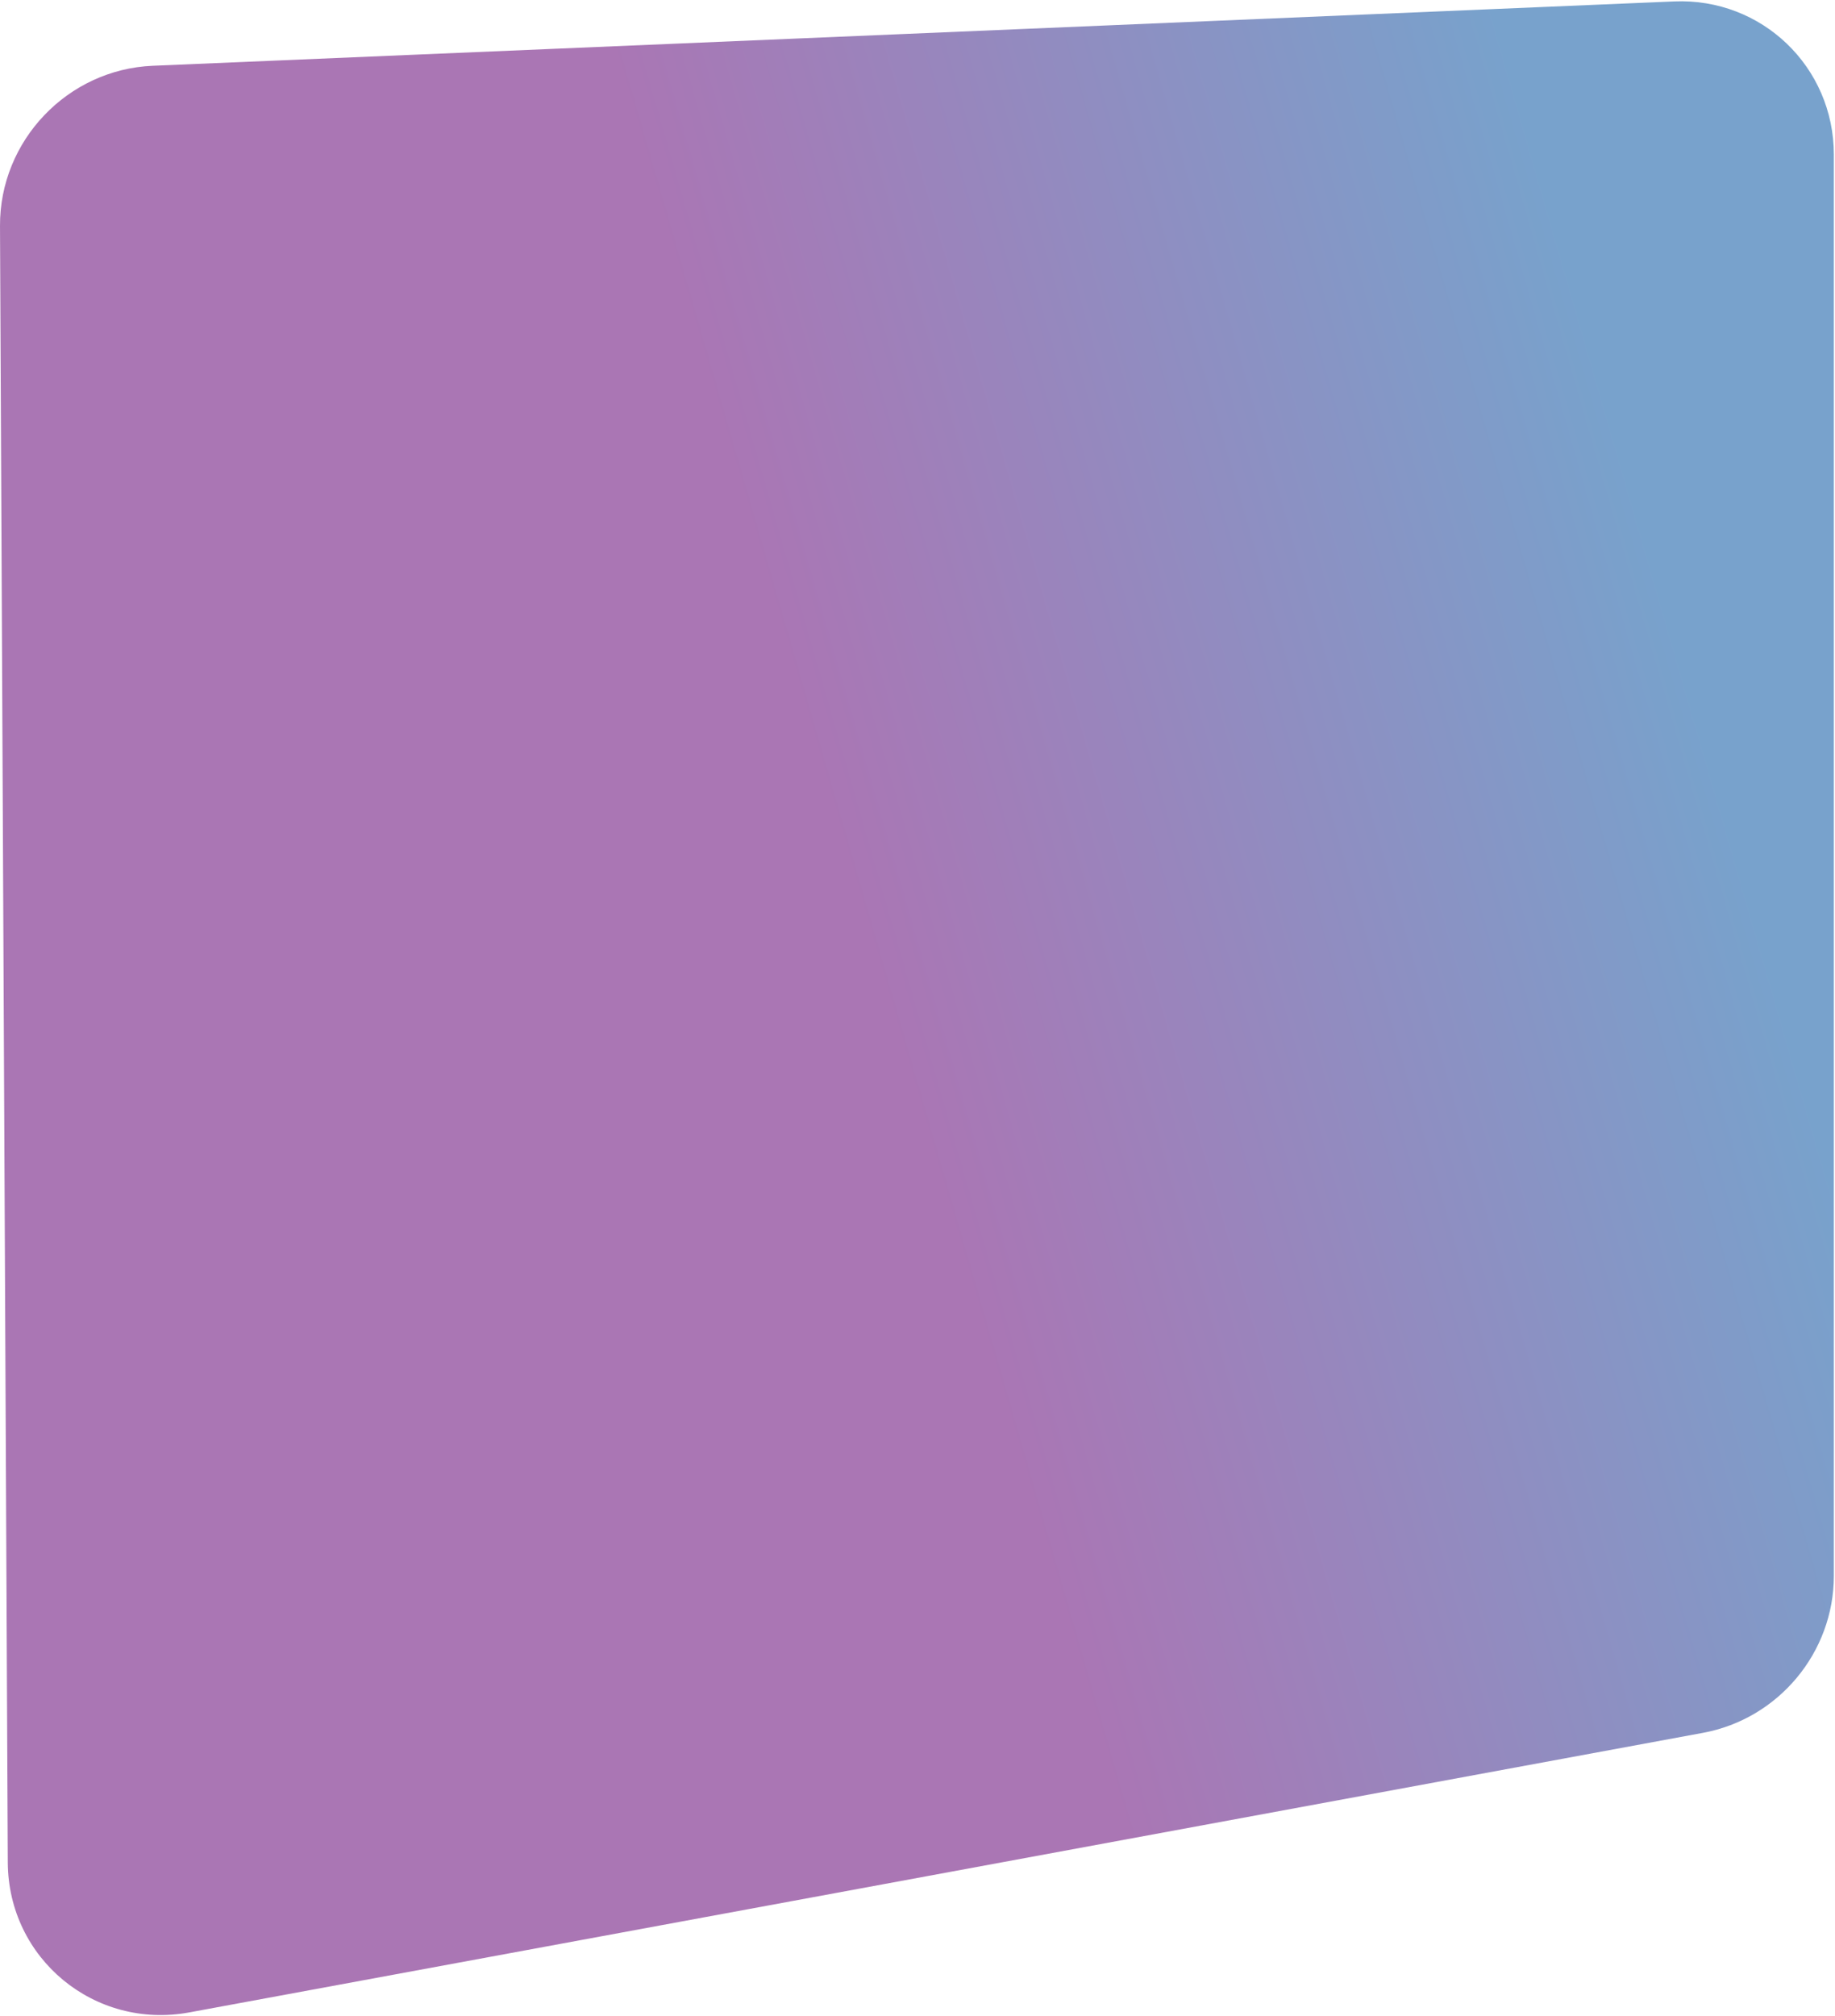
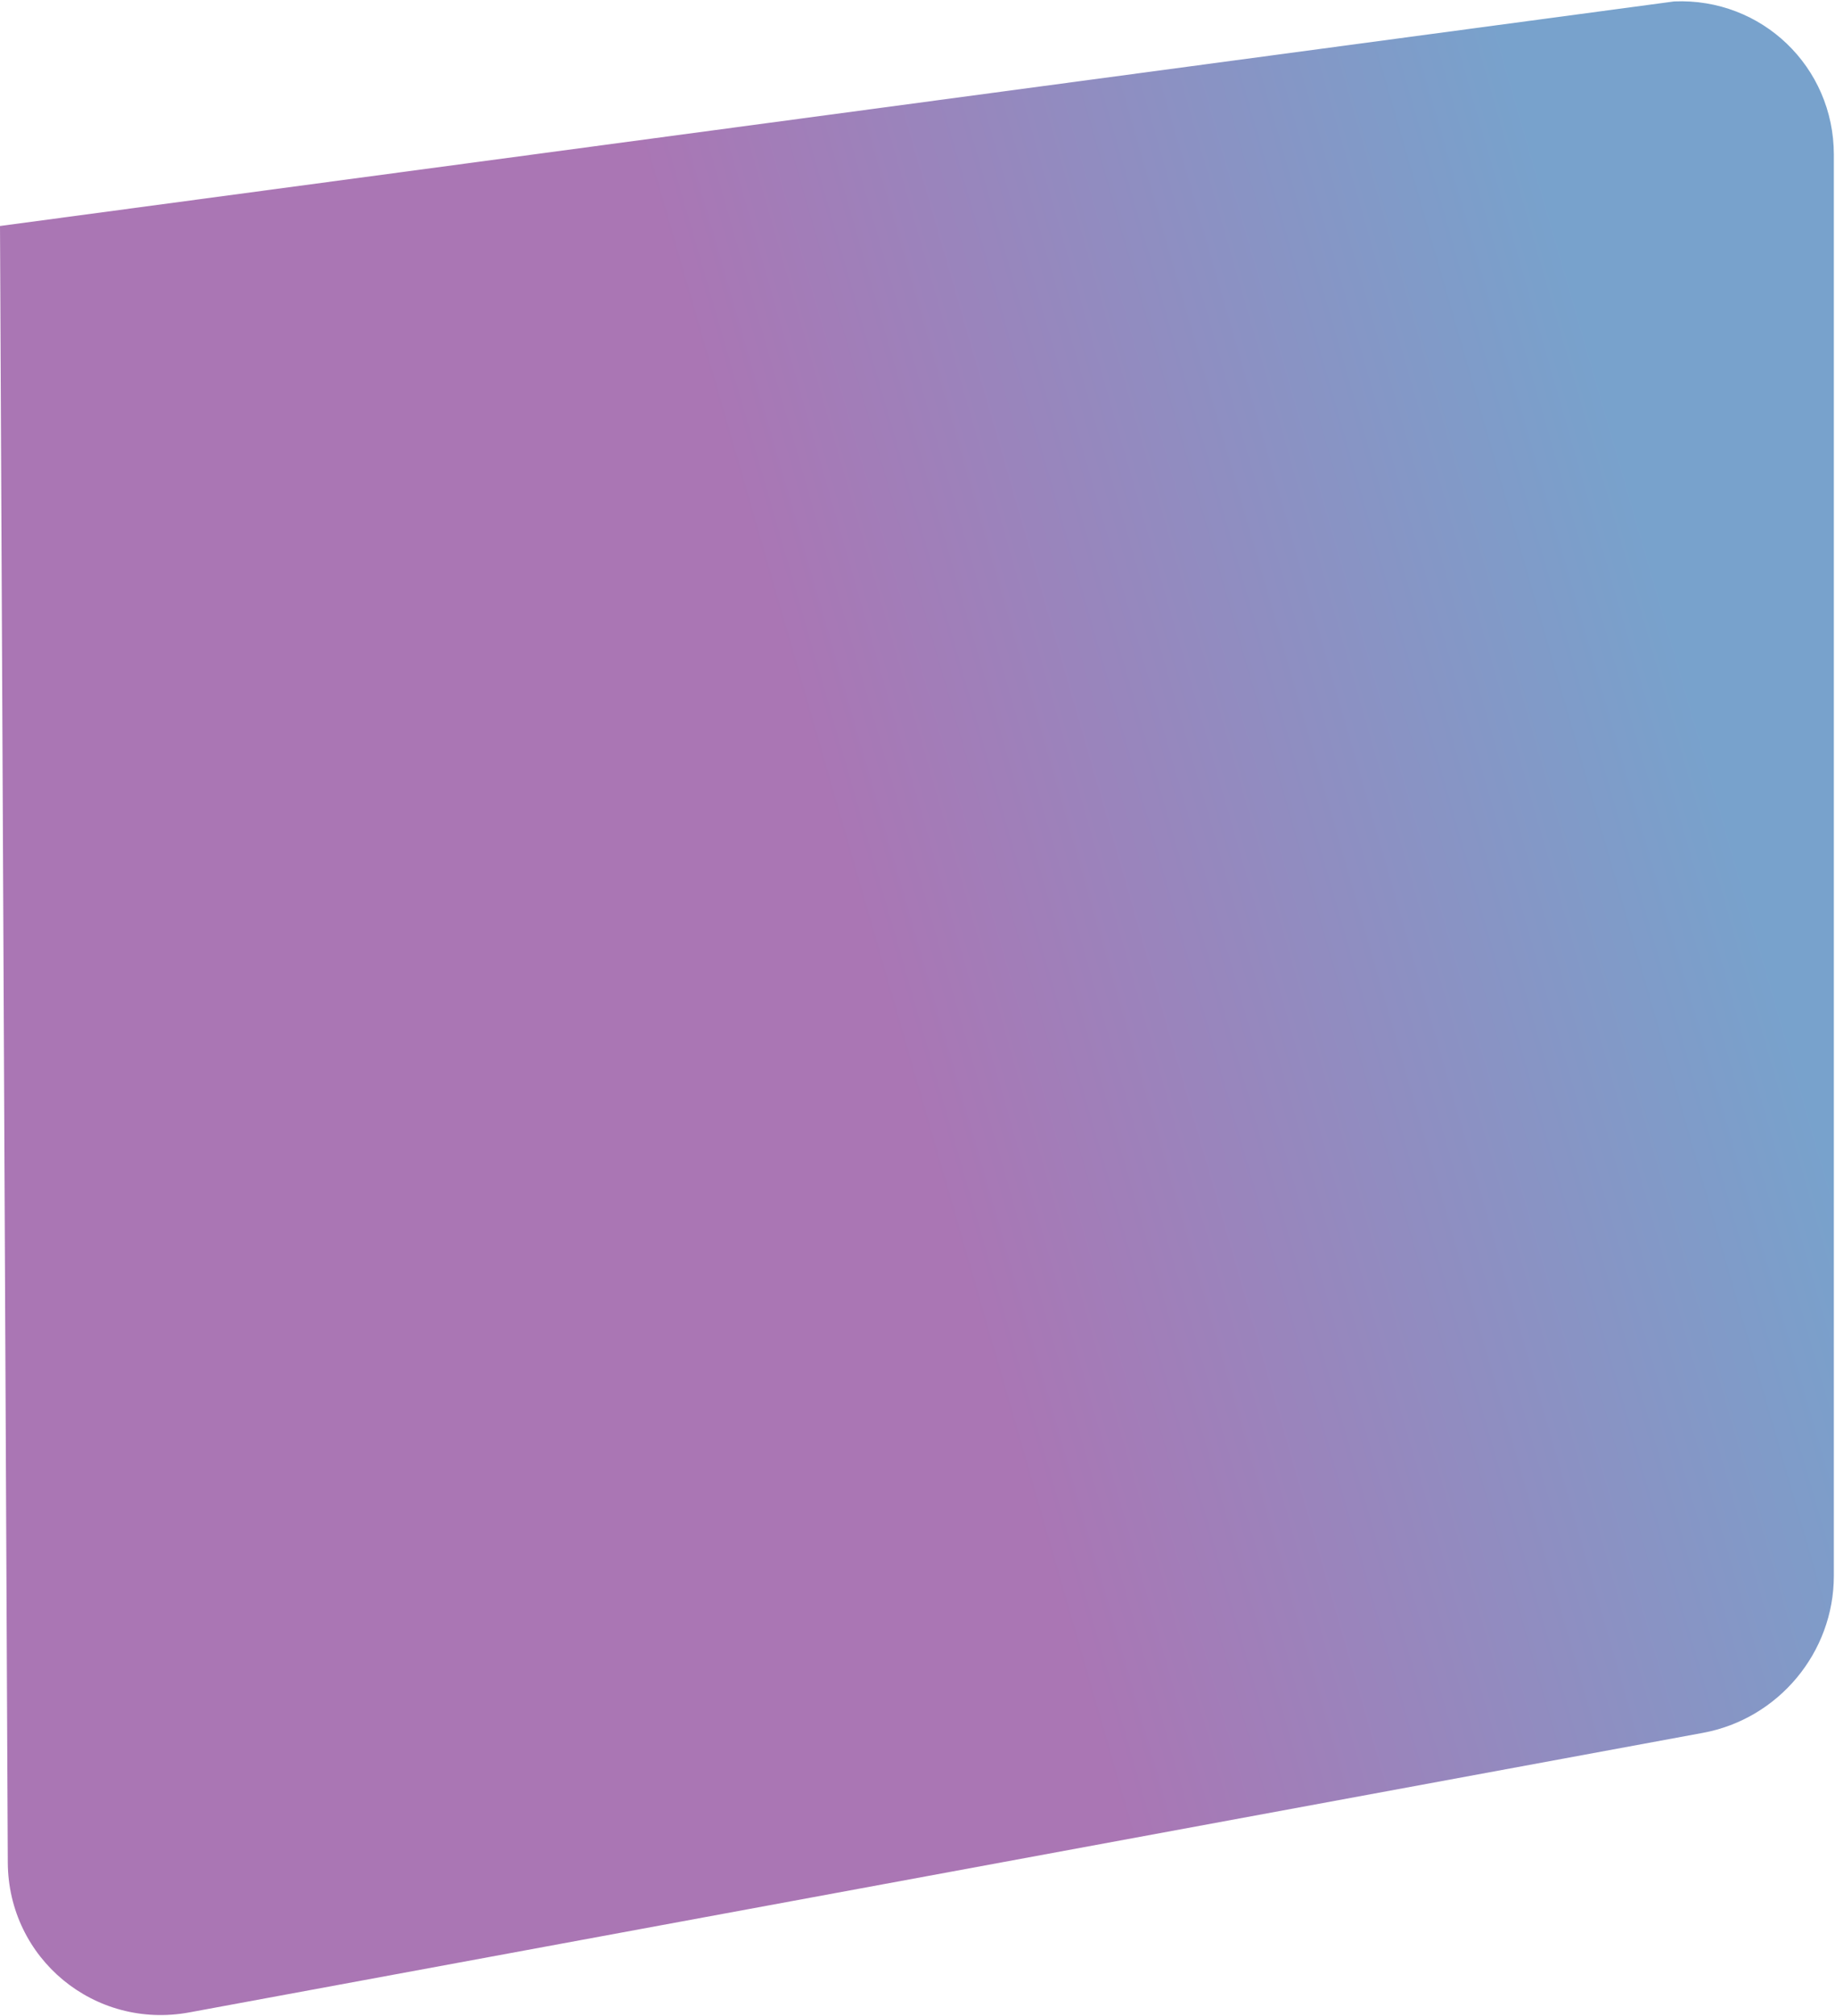
<svg xmlns="http://www.w3.org/2000/svg" width="1174" height="1289" viewBox="0 0 1174 1289" fill="none">
-   <path d="M1071.11 0.913C1127.15 -1.456 1173.26 42.759 1173.26 98.878V1007.6C1173.26 1056.59 1137.82 1099.09 1089.53 1108L121.131 1286.75C60.472 1297.94 5.278 1252.37 4.985 1190.84L0.002 144.508C-0.258 89.942 43.222 44.358 97.725 42.054L1071.11 0.913Z" fill="url(#paint0_linear_190_5015)" fill-opacity="0.6" />
+   <path d="M1071.11 0.913C1127.15 -1.456 1173.26 42.759 1173.26 98.878V1007.6C1173.26 1056.59 1137.82 1099.09 1089.53 1108L121.131 1286.75C60.472 1297.94 5.278 1252.37 4.985 1190.84L0.002 144.508L1071.11 0.913Z" fill="url(#paint0_linear_190_5015)" fill-opacity="0.6" />
  <defs>
    <linearGradient id="paint0_linear_190_5015" x1="81.633" y1="917.006" x2="1133.69" y2="613.557" gradientUnits="userSpaceOnUse">
      <stop offset="0.49" stop-color="#721A82" />
      <stop offset="1" stop-color="#1E64AA" />
    </linearGradient>
  </defs>
</svg>